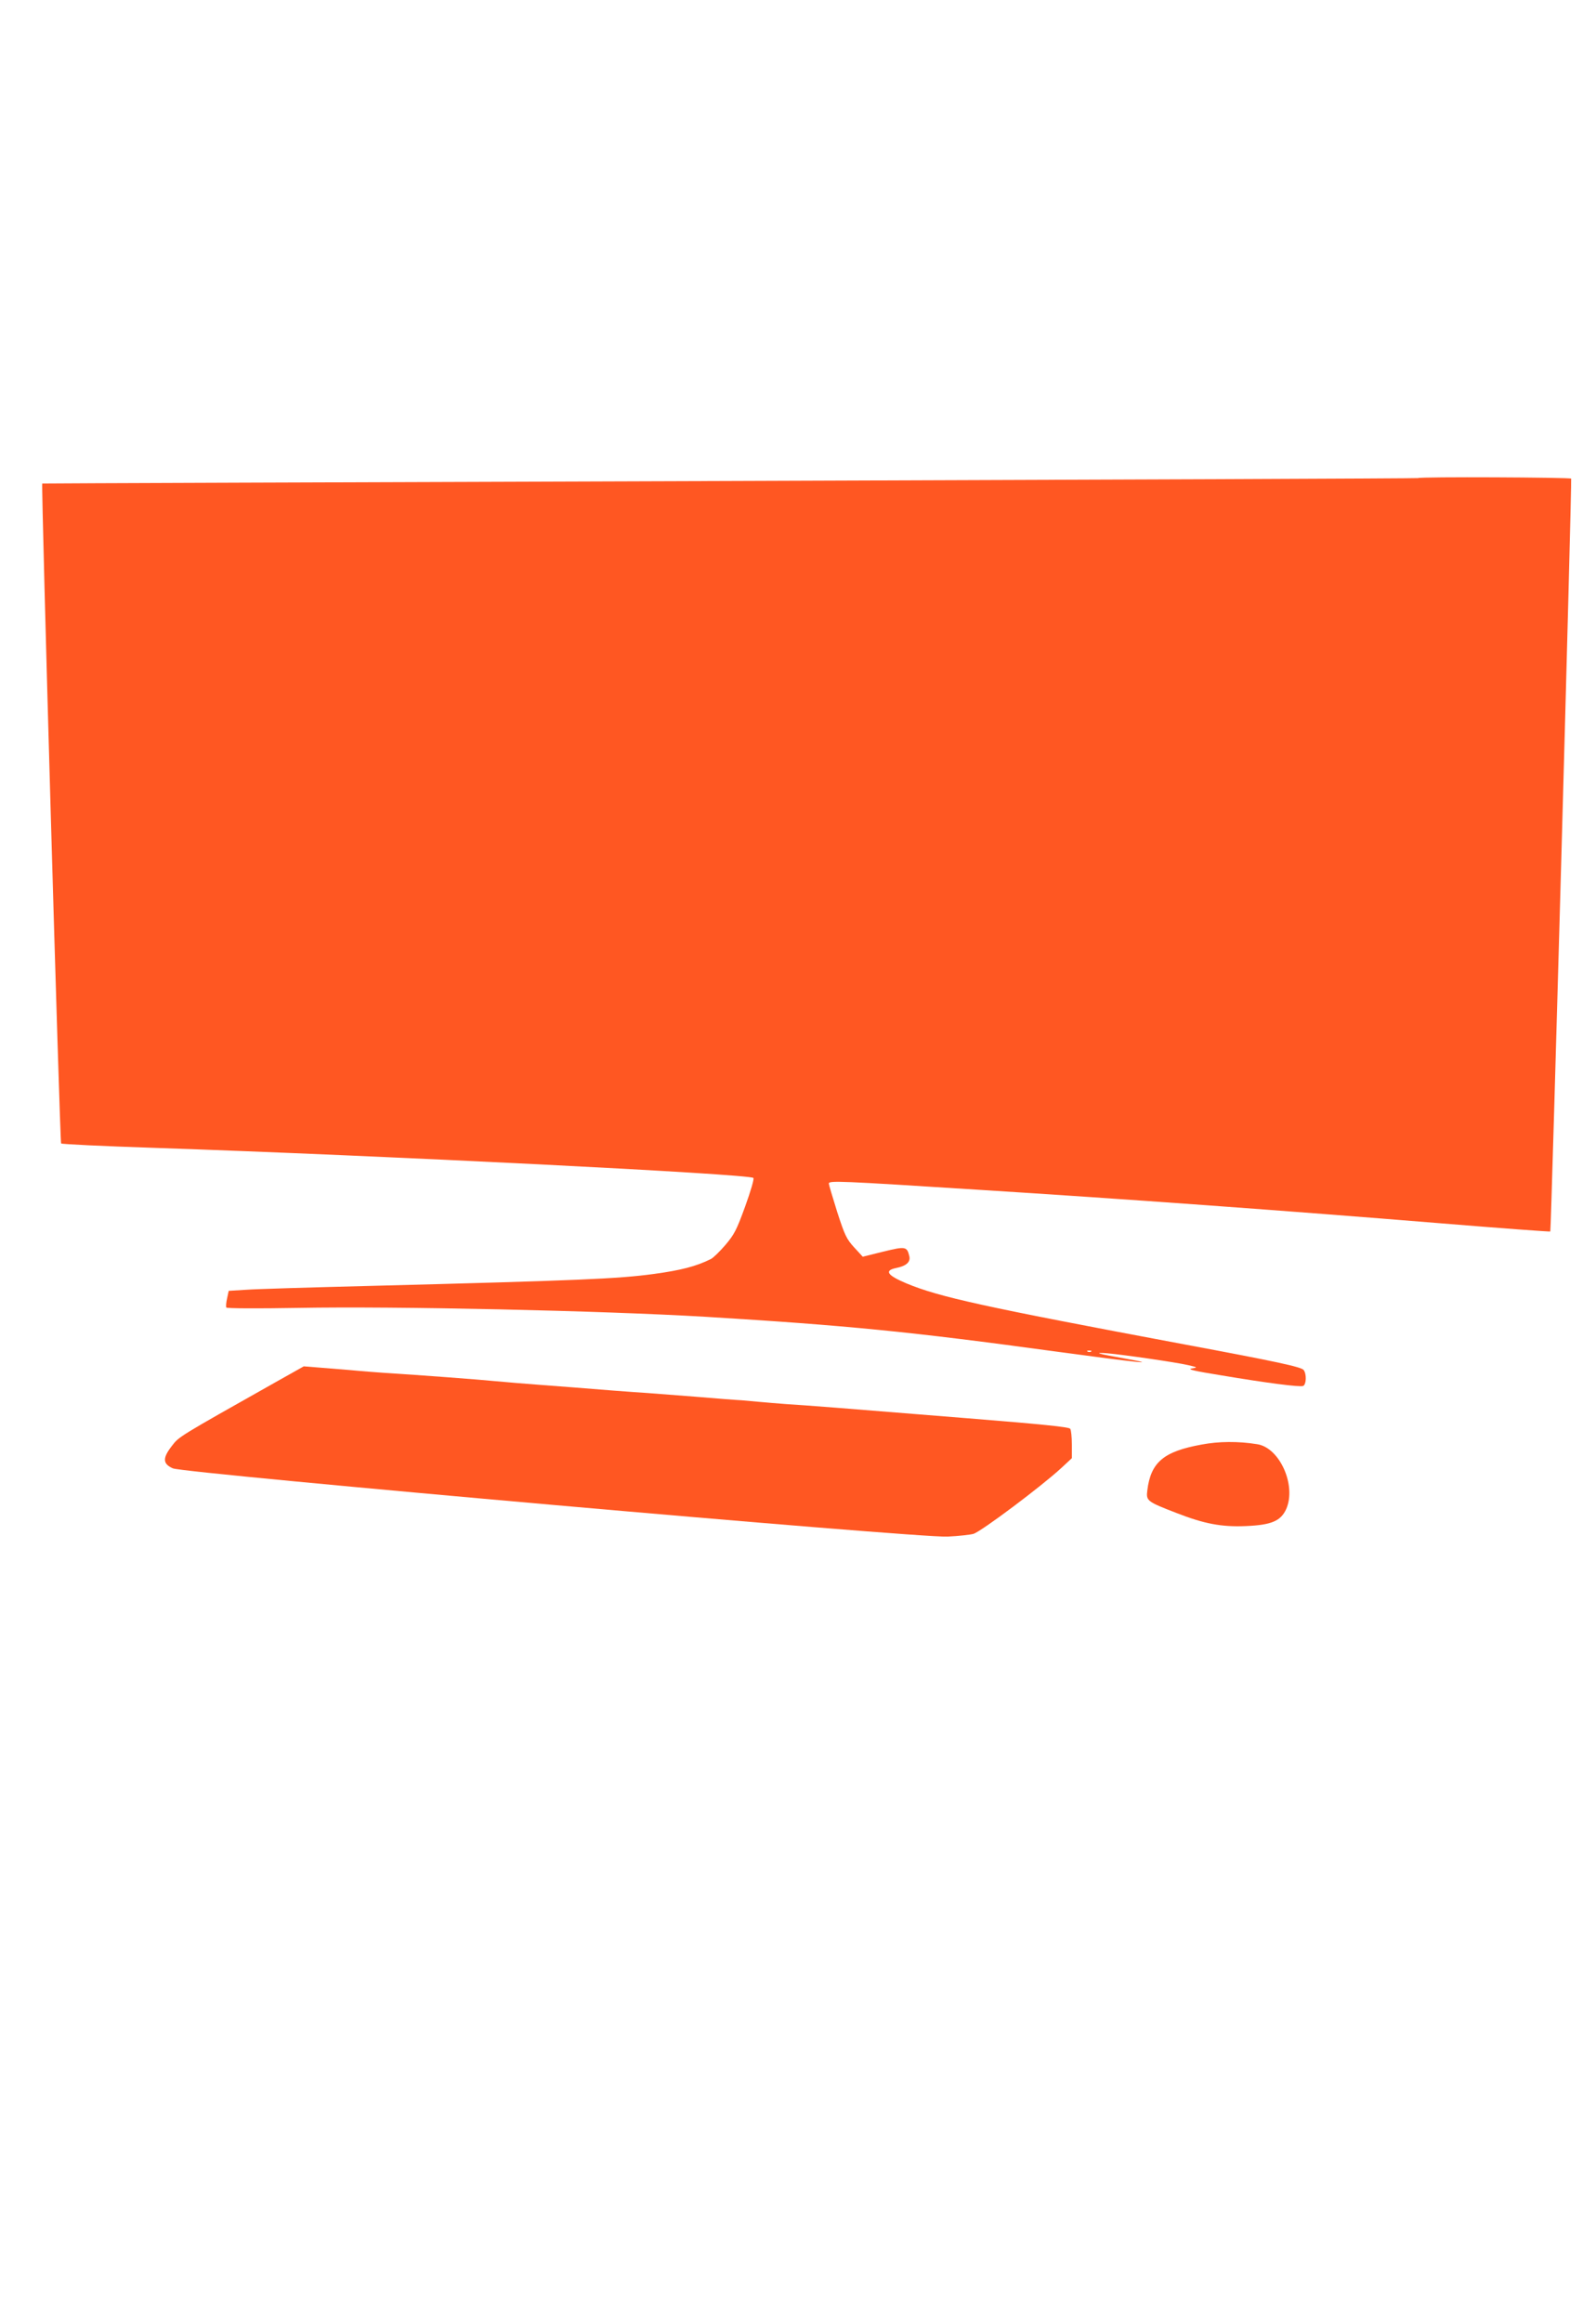
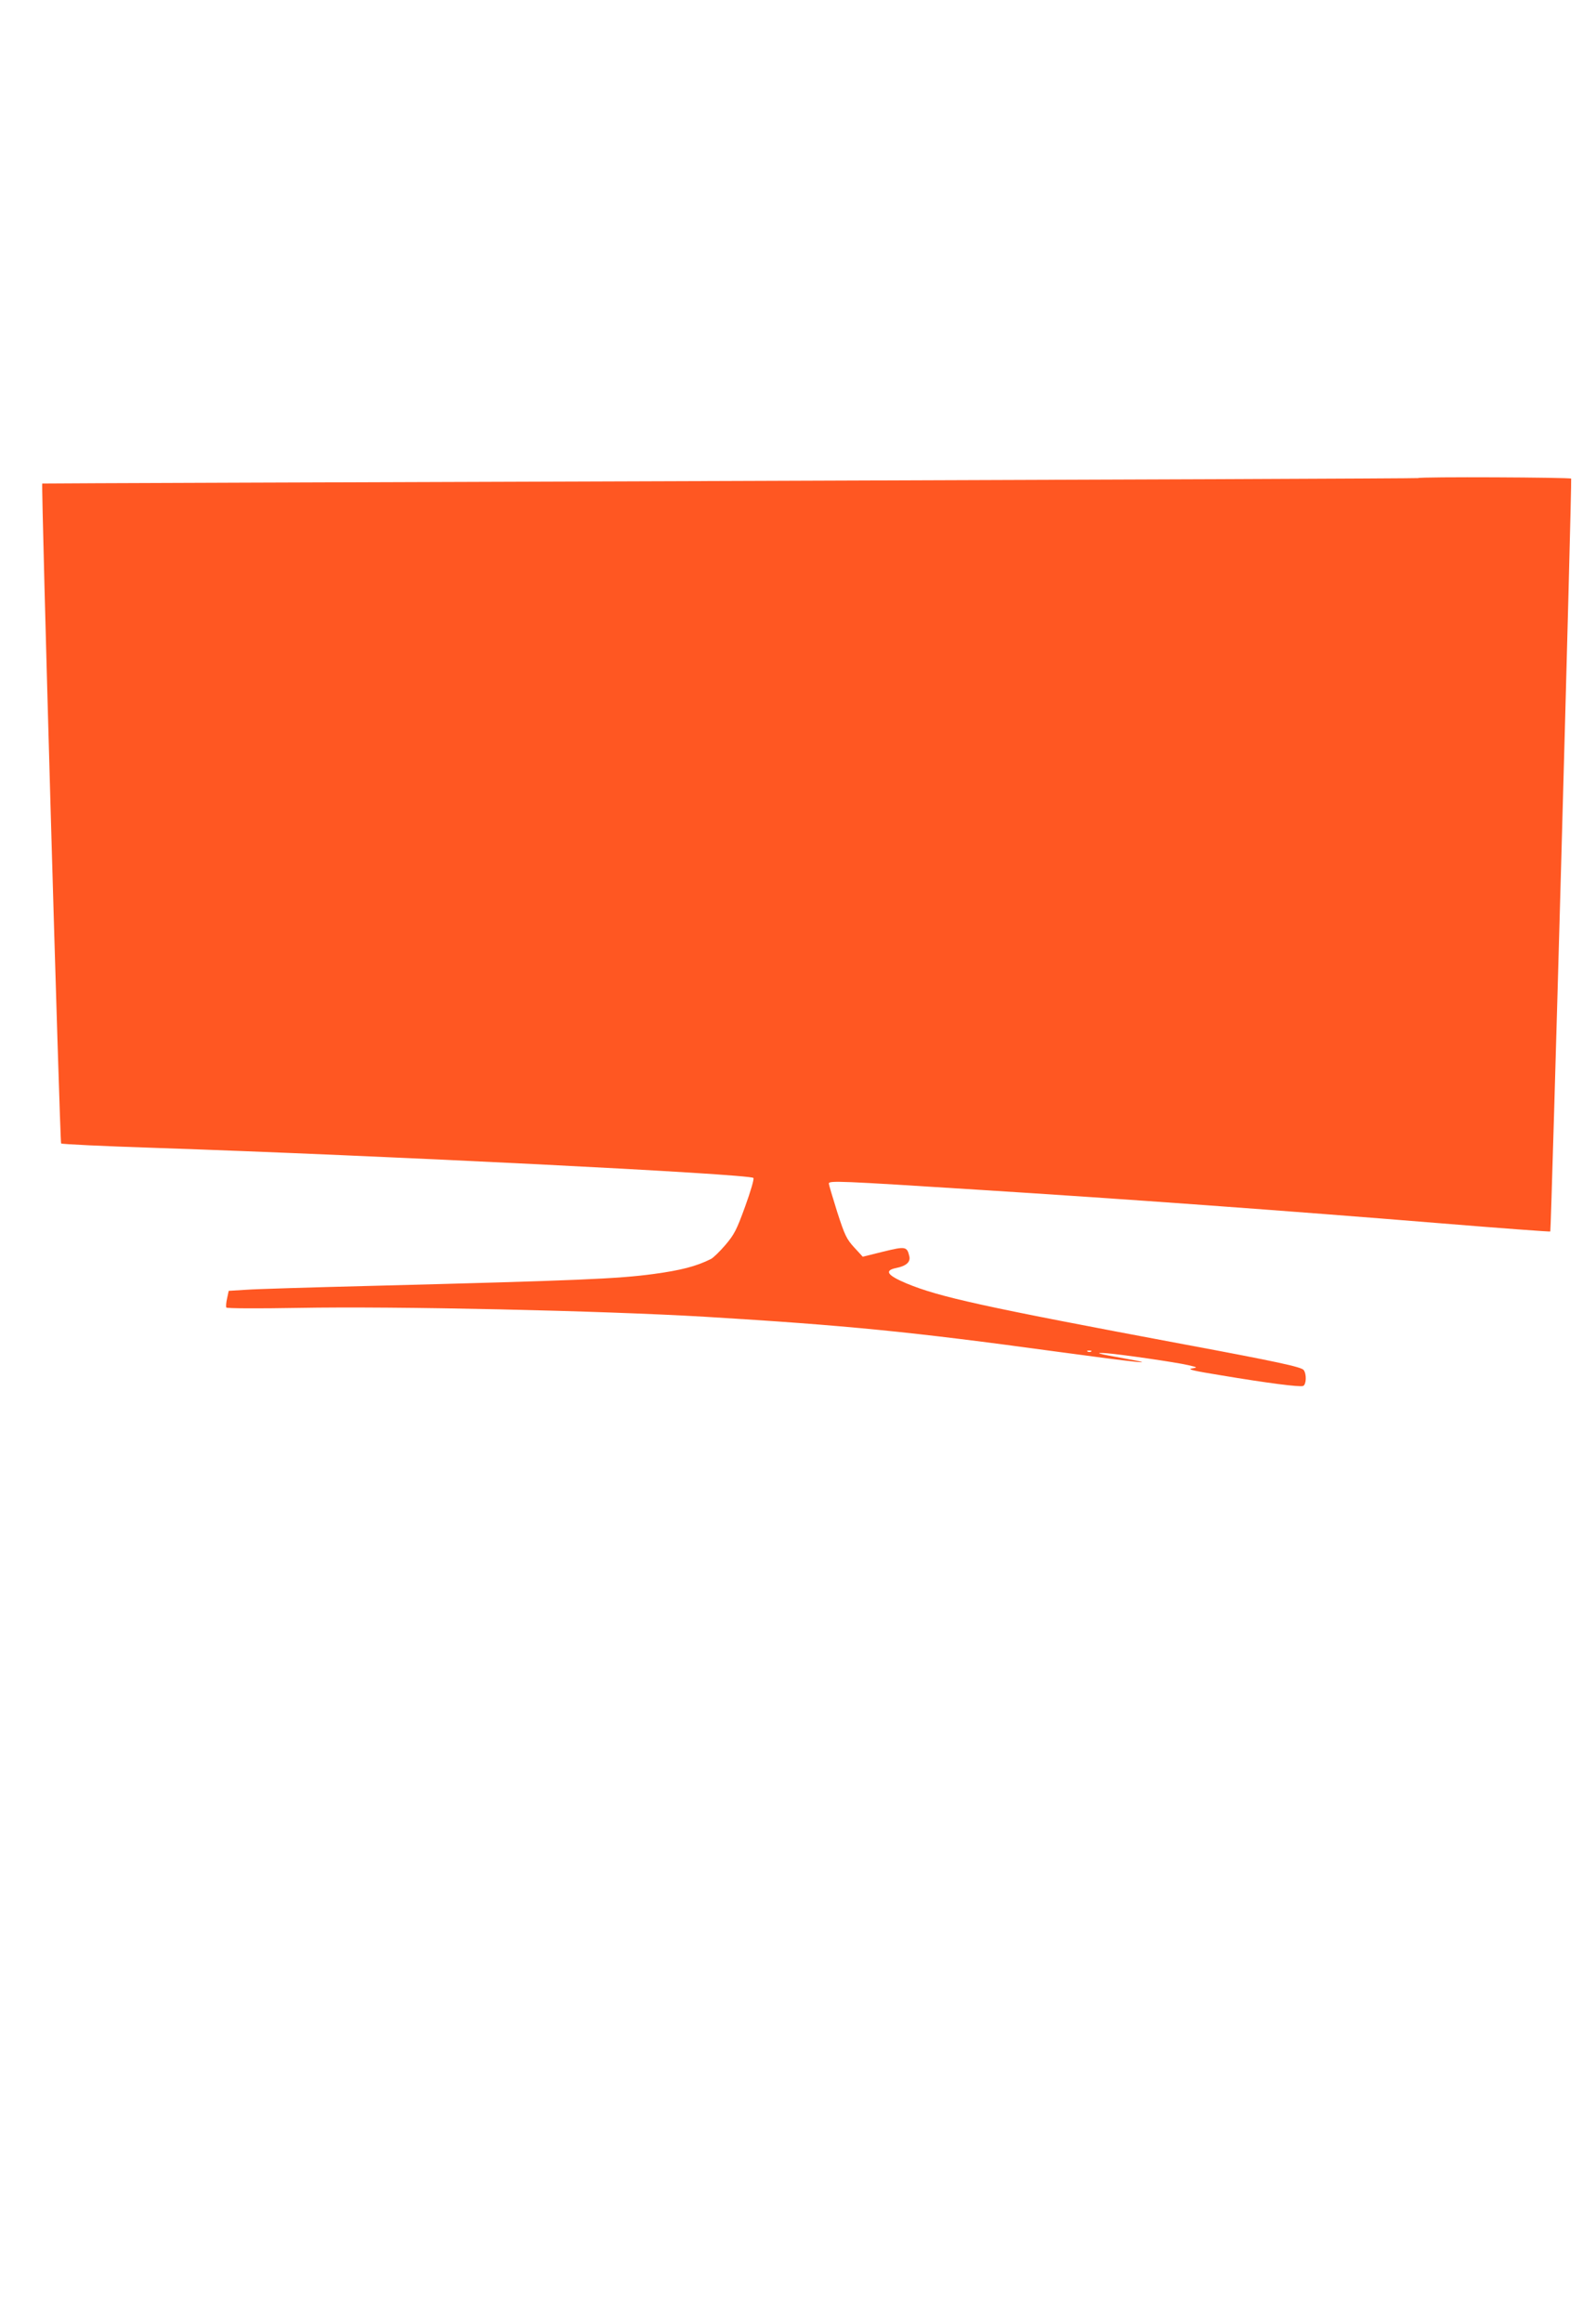
<svg xmlns="http://www.w3.org/2000/svg" version="1.0" width="880pt" height="1280pt" viewBox="0 0 880 1280" preserveAspectRatio="xMidYMid meet">
  <g transform="translate(0,1280) scale(0.1,-0.1)" fill="#ff5722" stroke="none">
    <path d="M7819 10166 c-2 -2 -1709 -9 -3794 -16 -2085 -7 -3791 -13 -3792 -14 -7 -6 97 -3630 104 -3636 4 -4 233 -15 508 -24 1273 -43 3287 -144 3309 -166 5 -5 -15 -73 -45 -156 -48 -132 -60 -155 -110 -214 -31 -36 -67 -71 -80 -77 -80 -40 -166 -62 -314 -82 -200 -27 -412 -36 -1575 -66 -316 -8 -619 -17 -672 -21 l-97 -6 -9 -42 c-5 -22 -7 -45 -4 -50 3 -5 170 -6 396 -2 539 10 1669 -15 2246 -49 775 -47 1131 -82 1929 -191 457 -62 590 -76 384 -39 -149 26 -181 35 -98 29 91 -8 375 -49 445 -65 55 -13 55 -13 20 -19 -26 -4 17 -14 160 -37 263 -44 437 -66 455 -59 18 7 20 66 3 88 -14 17 -148 46 -663 142 -1111 208 -1346 260 -1527 335 -107 45 -124 71 -56 85 55 11 79 33 72 64 -13 55 -21 56 -144 26 l-113 -28 -47 51 c-42 46 -52 66 -94 196 -25 80 -46 150 -46 156 0 17 53 15 823 -34 812 -51 1682 -114 2552 -185 330 -27 601 -47 603 -45 5 5 120 4139 115 4148 -4 7 -836 11 -844 3z m-1802 -4812 c-3 -3 -12 -4 -19 -1 -8 3 -5 6 6 6 11 1 17 -2 13 -5z" />
-     <path d="M1520 5185 c-538 -303 -533 -300 -572 -351 -53 -68 -51 -99 5 -124 65 -28 4113 -385 4272 -376 61 3 124 10 142 15 42 12 378 264 486 364 l57 53 0 75 c0 41 -4 80 -9 87 -6 10 -158 25 -567 58 -703 57 -886 71 -999 78 -49 4 -115 9 -145 12 -30 3 -75 7 -100 9 -25 1 -142 10 -260 20 -118 9 -235 18 -260 20 -25 1 -112 8 -195 14 -221 18 -217 17 -385 30 -85 6 -200 16 -255 21 -90 9 -422 34 -615 46 -41 3 -124 9 -185 15 -60 5 -144 12 -185 15 l-75 6 -155 -87z" />
-     <path d="M6625 4841 c-210 -38 -280 -98 -299 -253 -7 -57 -2 -61 161 -124 151 -59 248 -78 383 -72 141 6 192 28 222 94 57 130 -36 338 -160 357 -106 17 -211 16 -307 -2z" />
  </g>
</svg>